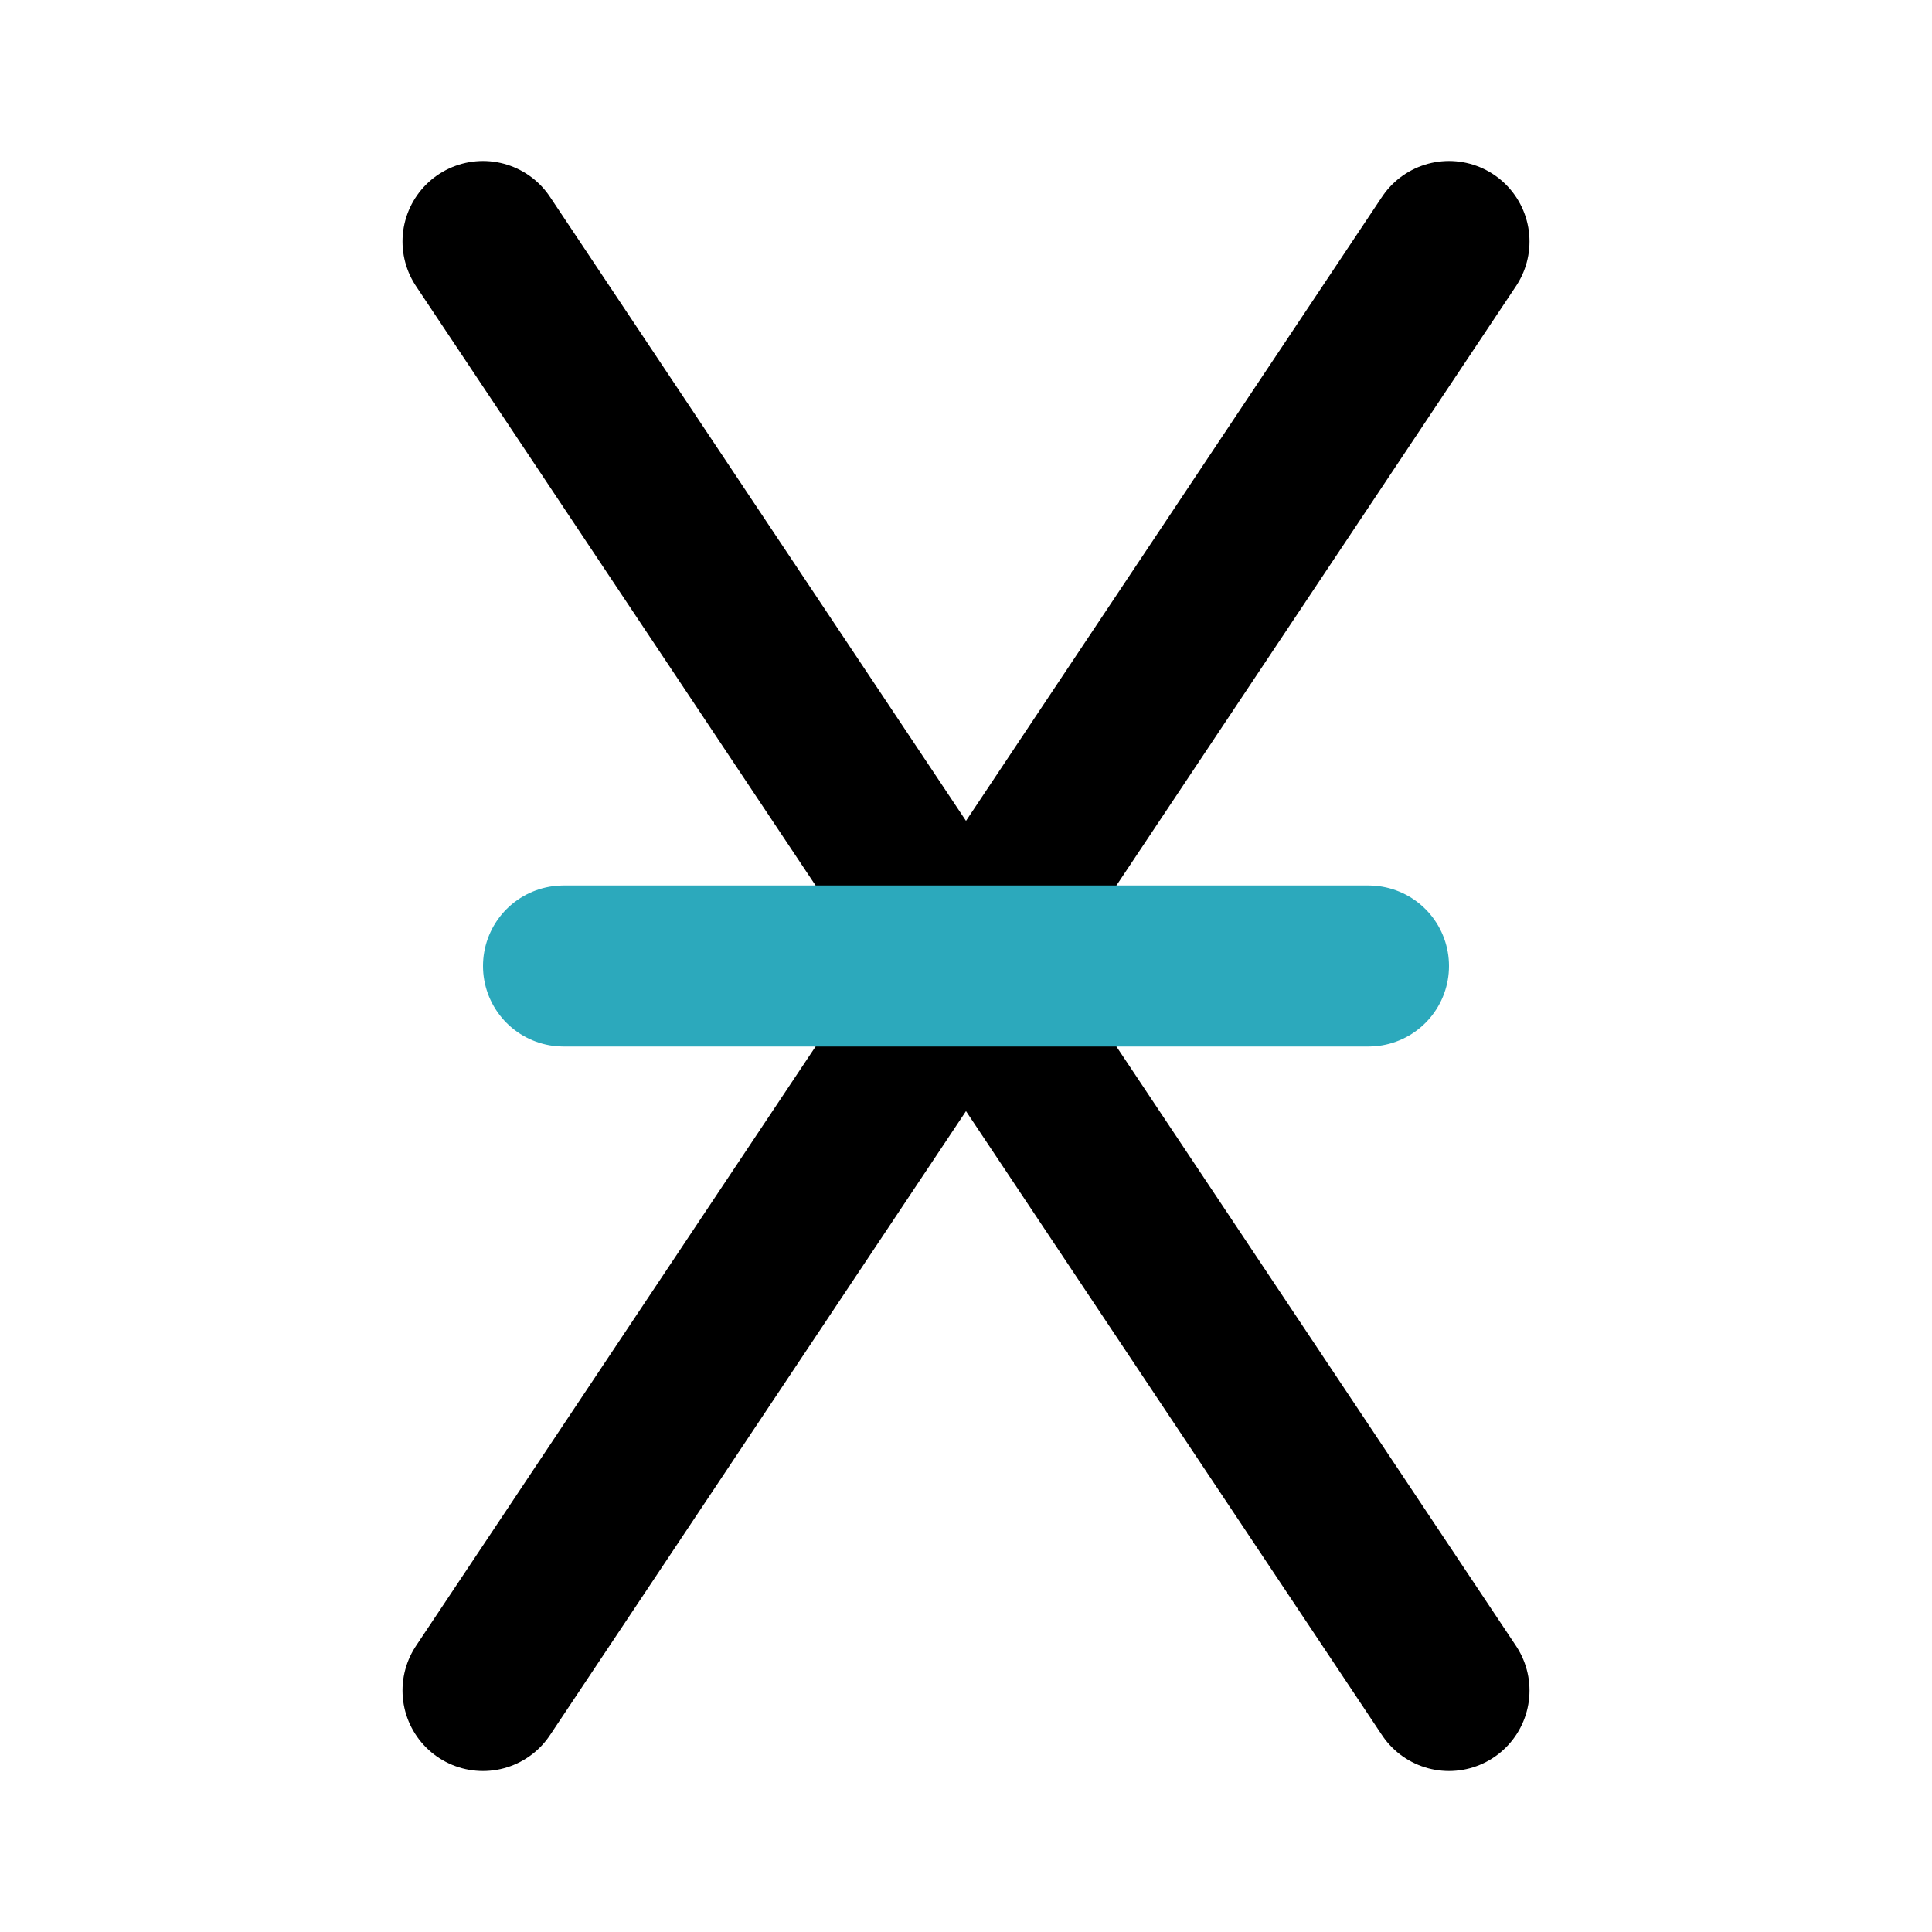
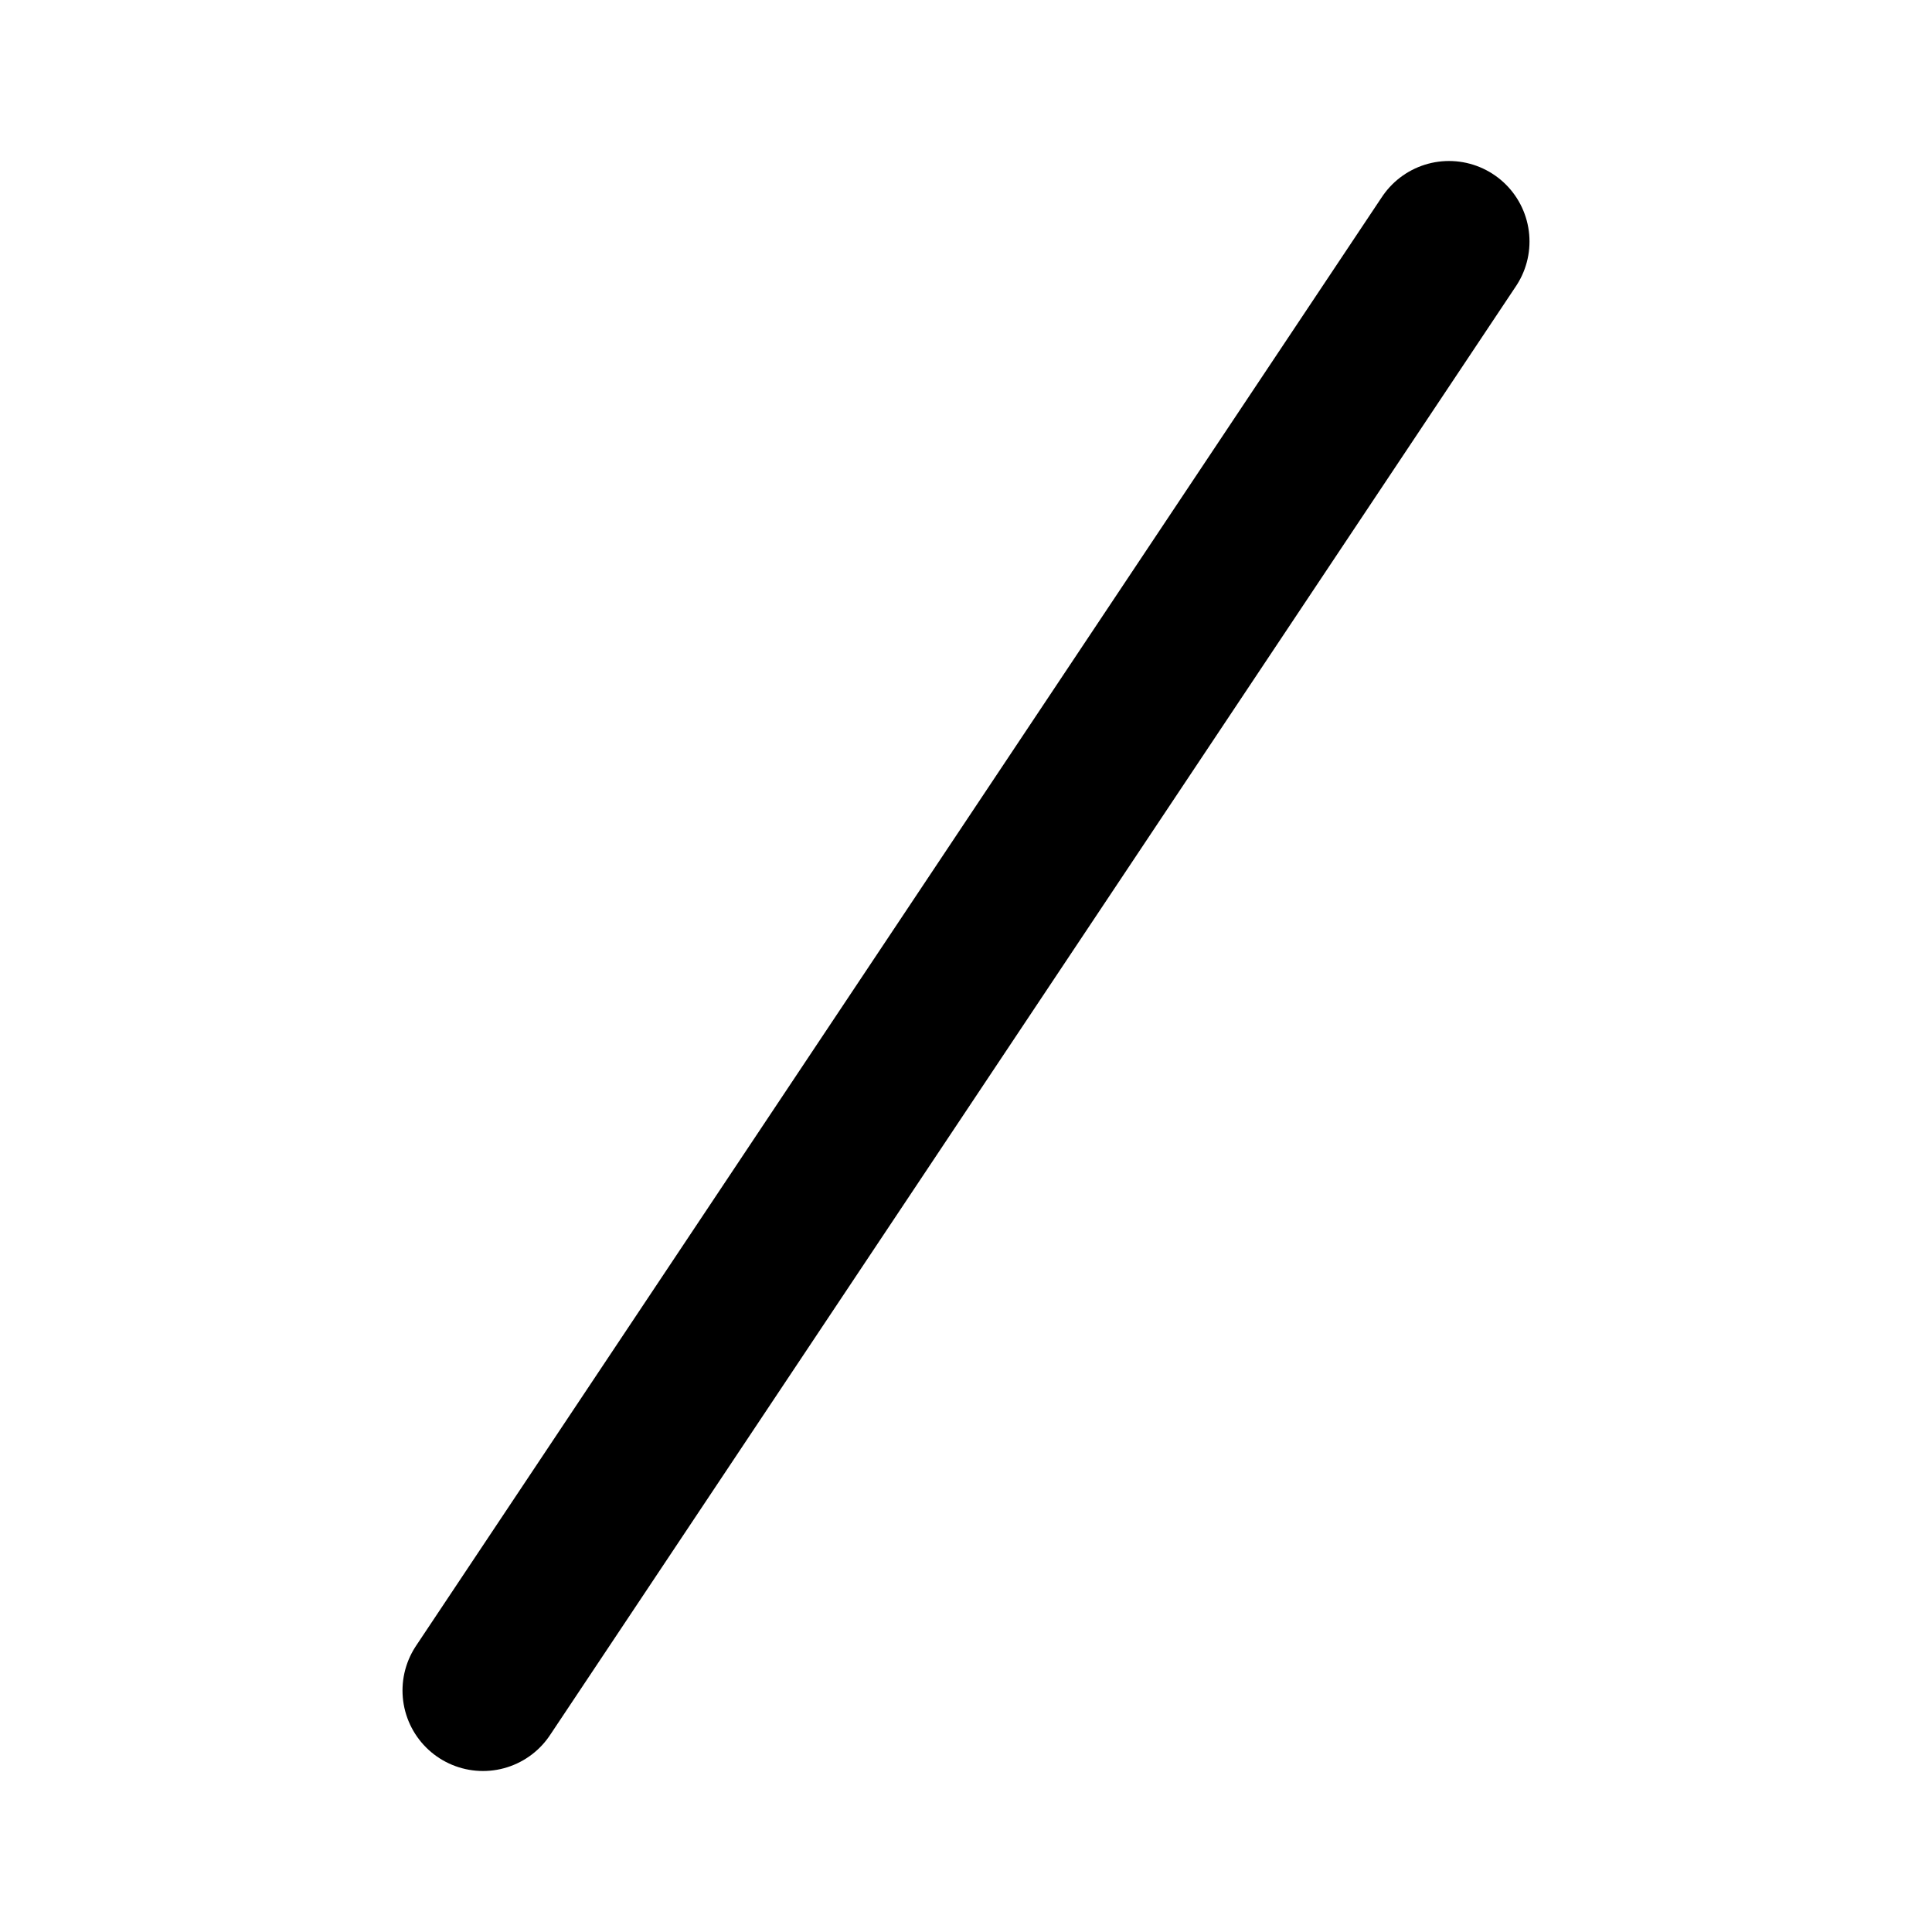
<svg xmlns="http://www.w3.org/2000/svg" fill="#000000" width="800px" height="800px" viewBox="0 0 24 24" id="denarius" data-name="Line Color" class="icon line-color">
  <line id="primary" x1="18" y1="3" x2="6" y2="21" style="fill: none; stroke: rgb(0, 0, 0); stroke-linecap: round; stroke-linejoin: round; stroke-width: 2;" />
-   <line id="primary-2" data-name="primary" x1="18" y1="21" x2="6" y2="3" style="fill: none; stroke: rgb(0, 0, 0); stroke-linecap: round; stroke-linejoin: round; stroke-width: 2;" />
-   <line id="secondary" x1="7" y1="12" x2="17" y2="12" style="fill: none; stroke: rgb(44, 169, 188); stroke-linecap: round; stroke-linejoin: round; stroke-width: 2;" />
</svg>